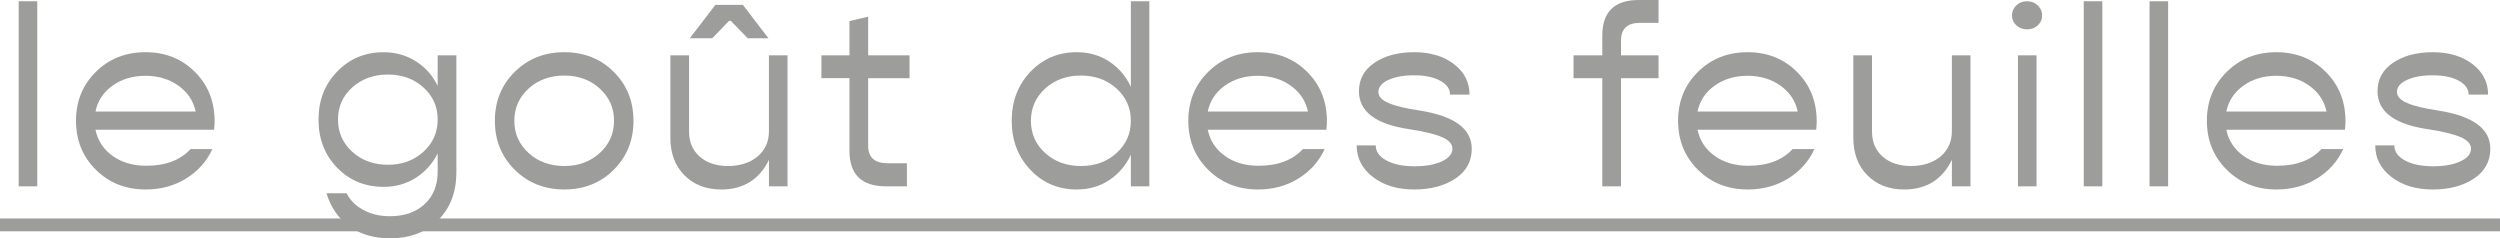
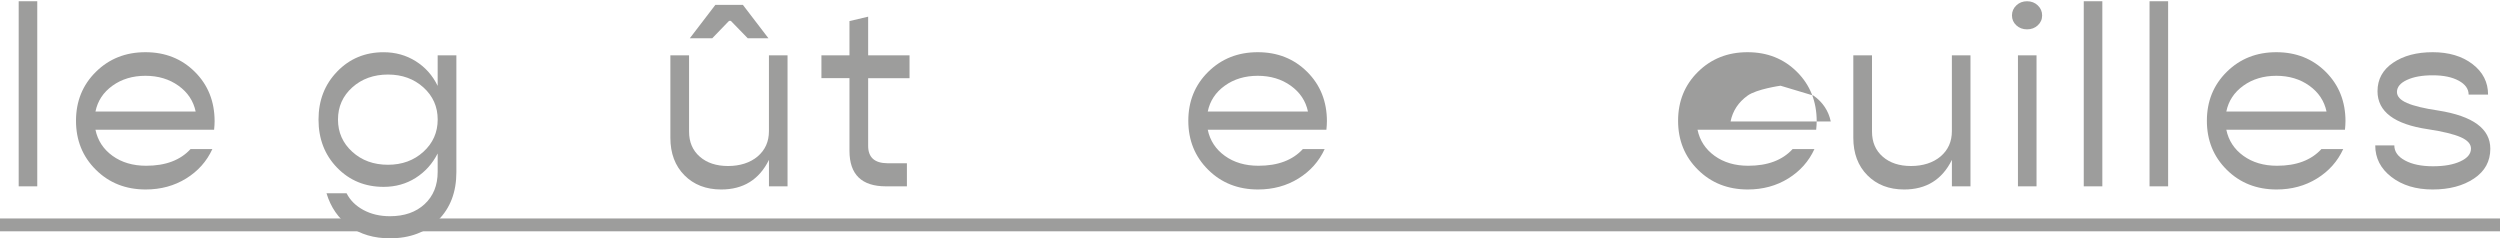
<svg xmlns="http://www.w3.org/2000/svg" id="Calque_1" data-name="Calque 1" viewBox="0 0 1359.24 129.56">
  <defs>
    <style>
      .cls-1 {
        fill: #9d9d9c;
      }
    </style>
  </defs>
  <path class="cls-1" d="M10.16,101.31V.68h10.1v100.63h-10.1Z" />
  <path class="cls-1" d="M116.68,65.97c0,1.23-.09,2.75-.27,4.57H51.9c1.22,5.87,4.31,10.6,9.28,14.19,4.97,3.59,11.07,5.39,18.3,5.39,10.53,0,18.57-3.02,24.12-9.07h11.86c-3.07,6.69-7.83,12.02-14.27,16-6.44,3.98-13.77,5.97-21.99,5.97-10.84,0-19.87-3.57-27.07-10.71-7.21-7.14-10.81-16.02-10.81-26.64s3.6-19.49,10.81-26.61c7.21-7.12,16.18-10.68,26.94-10.68s19.71,3.56,26.87,10.68c7.16,7.12,10.74,16.09,10.74,26.91ZM97.03,46.6c-5.02-3.59-11-5.39-17.96-5.39s-12.93,1.8-17.92,5.39c-4.99,3.59-8.08,8.28-9.25,14.05h54.48c-1.22-5.78-4.34-10.46-9.35-14.05Z" />
  <path class="cls-1" d="M237.97,30.09h10.16v63.52c0,10.82-3.31,19.52-9.93,26.1-6.62,6.57-15.35,9.86-26.19,9.86-8.72,0-16.07-2.17-22.06-6.52-5.99-4.34-10.13-10.34-12.43-17.98h10.91c1.94,3.82,5,6.86,9.18,9.11,4.18,2.25,8.98,3.38,14.4,3.38,7.86,0,14.15-2.2,18.87-6.58,4.72-4.39,7.08-10.22,7.08-17.5v-10.03c-2.85,5.59-6.83,10.02-11.96,13.27-5.13,3.25-10.94,4.88-17.45,4.88-10.07,0-18.49-3.47-25.24-10.4-6.75-6.94-10.13-15.66-10.13-26.16s3.38-19.13,10.13-26.13c6.75-7,15.17-10.51,25.24-10.51,6.46,0,12.29,1.63,17.48,4.88,5.19,3.25,9.17,7.72,11.93,13.41v-16.58ZM210.93,89.58c7.68,0,14.11-2.35,19.28-7.06s7.76-10.55,7.76-17.53-2.59-12.8-7.76-17.47c-5.17-4.66-11.6-6.99-19.28-6.99s-14.24,2.33-19.41,6.99c-5.17,4.66-7.76,10.48-7.76,17.47s2.59,12.83,7.76,17.53c5.17,4.71,11.64,7.06,19.41,7.06Z" />
-   <path class="cls-1" d="M333.68,92.31c-7.16,7.14-16.12,10.71-26.87,10.71s-19.73-3.57-26.94-10.71c-7.21-7.14-10.81-16.02-10.81-26.64s3.6-19.49,10.81-26.61c7.21-7.12,16.18-10.68,26.94-10.68s19.71,3.56,26.87,10.68c7.16,7.12,10.74,15.99,10.74,26.61s-3.58,19.5-10.74,26.64ZM306.81,90.26c7.68,0,14.11-2.35,19.28-7.06,5.17-4.71,7.76-10.55,7.76-17.53s-2.59-12.83-7.76-17.53c-5.17-4.71-11.6-7.06-19.28-7.06s-14.24,2.35-19.41,7.06c-5.17,4.71-7.76,10.55-7.76,17.53s2.59,12.83,7.76,17.53c5.17,4.71,11.64,7.06,19.41,7.06Z" />
  <path class="cls-1" d="M418.08,30.09h10.1v71.23h-10.1v-14.4c-5.29,10.73-13.94,16.1-25.95,16.1-8.22,0-14.89-2.57-19.99-7.71-5.11-5.14-7.66-11.94-7.66-20.4V30.09h10.16v41.48c0,5.69,1.94,10.22,5.83,13.61,3.88,3.39,9.01,5.08,15.38,5.08s12-1.74,16.09-5.22c4.09-3.48,6.13-8.06,6.13-13.75V30.09ZM396.39,11.33l-9.15,9.48h-12.2l13.89-18.15h14.98l13.89,18.15h-11.25l-9.22-9.48h-.95Z" />
  <path class="cls-1" d="M494.51,42.5h-22.5v36.84c0,6.23,3.5,9.37,10.5,9.42h10.57v12.55h-11.38c-13.24,0-19.85-6.44-19.85-19.31v-39.5h-15.25v-12.42h15.25V11.46l10.16-2.39v21.01h22.5v12.42Z" />
-   <path class="cls-1" d="M614.85.68h10.03v100.63h-10.03v-17.19c-2.76,5.87-6.7,10.48-11.83,13.85-5.13,3.37-10.99,5.05-17.58,5.05-10.07,0-18.49-3.57-25.24-10.71-6.75-7.14-10.13-16.02-10.13-26.64s3.38-19.49,10.13-26.61c6.75-7.12,15.17-10.68,25.24-10.68,6.55,0,12.4,1.67,17.55,5.01,5.15,3.34,9.1,7.95,11.86,13.82V.68ZM568.26,83.2c5.17,4.71,11.64,7.06,19.41,7.06s14.24-2.35,19.41-7.06,7.76-10.55,7.76-17.53-2.59-12.83-7.76-17.53-11.64-7.06-19.41-7.06-14.24,2.35-19.41,7.06c-5.17,4.71-7.76,10.55-7.76,17.53s2.58,12.83,7.76,17.53Z" />
  <path class="cls-1" d="M721.43,65.97c0,1.23-.09,2.75-.27,4.57h-64.51c1.22,5.87,4.31,10.6,9.28,14.19,4.97,3.59,11.07,5.39,18.3,5.39,10.53,0,18.57-3.02,24.12-9.07h11.86c-3.07,6.69-7.83,12.02-14.26,16-6.44,3.98-13.77,5.97-21.99,5.97-10.84,0-19.87-3.57-27.07-10.71-7.21-7.14-10.81-16.02-10.81-26.64s3.6-19.49,10.81-26.61c7.21-7.12,16.18-10.68,26.94-10.68s19.71,3.56,26.87,10.68c7.16,7.12,10.74,16.09,10.74,26.91ZM701.78,46.6c-5.01-3.59-11-5.39-17.96-5.39s-12.93,1.8-17.92,5.39c-4.99,3.59-8.08,8.28-9.25,14.05h54.48c-1.22-5.78-4.34-10.46-9.35-14.05Z" />
-   <path class="cls-1" d="M791.29,97.08c-5.92,3.96-13.41,5.94-22.46,5.94s-16.52-2.26-22.4-6.79c-5.87-4.52-8.81-10.24-8.81-17.16h10.37c0,3.37,1.94,6.1,5.83,8.19,3.88,2.09,8.94,3.14,15.18,3.14s11.07-.89,14.91-2.66c3.84-1.77,5.76-4.09,5.76-6.96,0-2.5-1.88-4.57-5.62-6.21-3.75-1.64-9.65-3.07-17.69-4.3-18.34-2.68-27.51-9.57-27.51-20.67,0-6.5,2.82-11.67,8.47-15.49,5.65-3.82,12.83-5.73,21.55-5.73s16.03,2.16,21.65,6.48c5.62,4.32,8.44,9.85,8.44,16.58h-10.57c0-3.09-1.8-5.62-5.39-7.57-3.59-1.96-8.3-2.93-14.13-2.93s-10.41.84-14.03,2.52c-3.62,1.68-5.42,3.87-5.42,6.55,0,2.41,1.83,4.41,5.49,6,3.66,1.59,9.33,2.96,17.01,4.09,18.88,3,28.3,9.94,28.26,20.81,0,6.82-2.96,12.21-8.88,16.17Z" />
-   <path class="cls-1" d="M891.71,12.42c-6.96,0-10.41,3.23-10.37,9.69v7.98h20.4v12.42h-20.4v58.81h-10.17v-58.81h-15.65v-12.42h15.65v-10.78c0-12.87,6.62-19.31,19.86-19.31h10.71v12.42h-10.03Z" />
-   <path class="cls-1" d="M987.72,65.97c0,1.23-.09,2.75-.27,4.57h-64.51c1.22,5.87,4.31,10.6,9.28,14.19,4.97,3.59,11.07,5.39,18.3,5.39,10.53,0,18.57-3.02,24.12-9.07h11.86c-3.07,6.69-7.83,12.02-14.26,16-6.44,3.98-13.77,5.97-21.99,5.97-10.84,0-19.87-3.57-27.07-10.71-7.21-7.14-10.81-16.02-10.81-26.64s3.6-19.49,10.81-26.61c7.21-7.12,16.18-10.68,26.94-10.68s19.71,3.56,26.87,10.68c7.16,7.12,10.74,16.09,10.74,26.91ZM968.07,46.6c-5.01-3.59-11-5.39-17.96-5.39s-12.93,1.8-17.92,5.39c-4.99,3.59-8.08,8.28-9.25,14.05h54.48c-1.22-5.78-4.34-10.46-9.35-14.05Z" />
+   <path class="cls-1" d="M987.72,65.97c0,1.23-.09,2.75-.27,4.57h-64.51c1.22,5.87,4.31,10.6,9.28,14.19,4.97,3.59,11.07,5.39,18.3,5.39,10.53,0,18.57-3.02,24.12-9.07h11.86c-3.07,6.69-7.83,12.02-14.26,16-6.44,3.98-13.77,5.97-21.99,5.97-10.84,0-19.87-3.57-27.07-10.71-7.21-7.14-10.81-16.02-10.81-26.64s3.6-19.49,10.81-26.61c7.21-7.12,16.18-10.68,26.94-10.68s19.71,3.56,26.87,10.68c7.16,7.12,10.74,16.09,10.74,26.91ZM968.07,46.6s-12.93,1.8-17.92,5.39c-4.99,3.59-8.08,8.28-9.25,14.05h54.48c-1.22-5.78-4.34-10.46-9.35-14.05Z" />
  <path class="cls-1" d="M1061.24,30.09h10.1v71.23h-10.1v-14.4c-5.29,10.73-13.94,16.1-25.95,16.1-8.22,0-14.89-2.57-19.99-7.71-5.11-5.14-7.66-11.94-7.66-20.4V30.09h10.16v41.48c0,5.69,1.94,10.22,5.83,13.61,3.88,3.39,9.01,5.08,15.38,5.08s12-1.74,16.09-5.22c4.09-3.48,6.13-8.06,6.13-13.75V30.09Z" />
  <path class="cls-1" d="M1107.93,13.78c-1.58,1.46-3.52,2.18-5.83,2.18s-4.25-.73-5.83-2.18c-1.58-1.46-2.37-3.25-2.37-5.39s.79-3.96,2.37-5.46,3.52-2.25,5.83-2.25,4.25.75,5.83,2.25c1.58,1.5,2.37,3.32,2.37,5.46s-.79,3.93-2.37,5.39ZM1097.15,101.31V30.09h10.1v71.23h-10.1Z" />
  <path class="cls-1" d="M1132.93,101.31V.68h10.1v100.63h-10.1Z" />
  <path class="cls-1" d="M1168.7,101.31V.68h10.1v100.63h-10.1Z" />
  <path class="cls-1" d="M1275.22,65.97c0,1.23-.09,2.75-.27,4.57h-64.51c1.22,5.87,4.31,10.6,9.28,14.19,4.97,3.59,11.07,5.39,18.3,5.39,10.53,0,18.57-3.02,24.12-9.07h11.86c-3.07,6.69-7.83,12.02-14.26,16-6.44,3.98-13.77,5.97-21.99,5.97-10.84,0-19.87-3.57-27.07-10.71-7.21-7.14-10.81-16.02-10.81-26.64s3.6-19.49,10.81-26.61c7.21-7.12,16.18-10.68,26.94-10.68s19.71,3.56,26.87,10.68c7.16,7.12,10.74,16.09,10.74,26.91ZM1255.57,46.6c-5.01-3.59-11-5.39-17.96-5.39s-12.93,1.8-17.92,5.39c-4.99,3.59-8.08,8.28-9.25,14.05h54.48c-1.22-5.78-4.34-10.46-9.35-14.05Z" />
  <path class="cls-1" d="M1345.08,97.08c-5.92,3.96-13.41,5.94-22.46,5.94s-16.52-2.26-22.4-6.79c-5.87-4.52-8.81-10.24-8.81-17.16h10.37c0,3.37,1.94,6.1,5.83,8.19,3.88,2.09,8.94,3.14,15.18,3.14s11.07-.89,14.91-2.66c3.84-1.77,5.76-4.09,5.76-6.96,0-2.5-1.88-4.57-5.62-6.21-3.75-1.64-9.65-3.07-17.69-4.3-18.34-2.68-27.51-9.57-27.51-20.67,0-6.5,2.82-11.67,8.47-15.49,5.65-3.82,12.83-5.73,21.55-5.73s16.03,2.16,21.65,6.48c5.62,4.32,8.44,9.85,8.44,16.58h-10.57c0-3.09-1.8-5.62-5.39-7.57-3.59-1.96-8.3-2.93-14.13-2.93s-10.41.84-14.03,2.52c-3.62,1.68-5.42,3.87-5.42,6.55,0,2.41,1.83,4.41,5.49,6,3.66,1.59,9.33,2.96,17.01,4.09,18.88,3,28.3,9.94,28.26,20.81,0,6.82-2.96,12.21-8.88,16.17Z" />
  <path class="cls-1" d="M0,125.76v-6.98h1359.24v6.98H0Z" />
</svg>